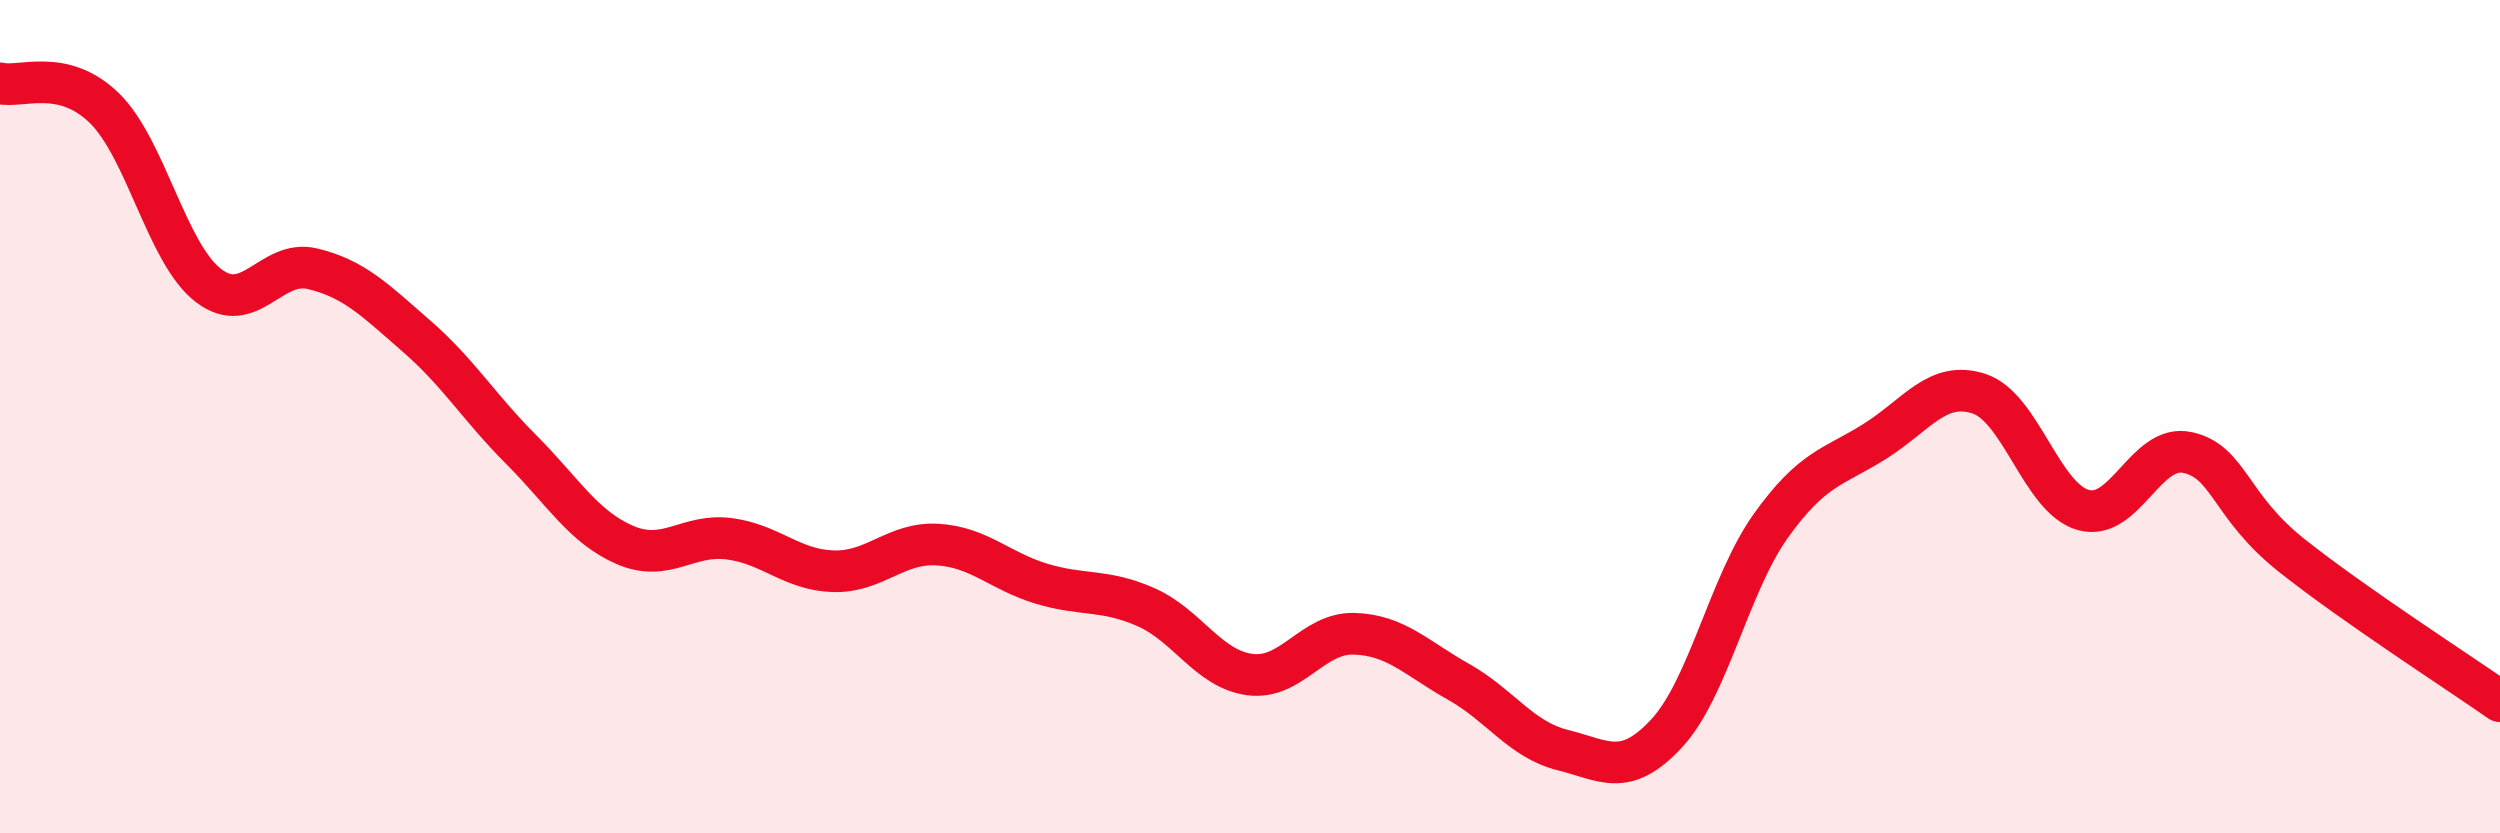
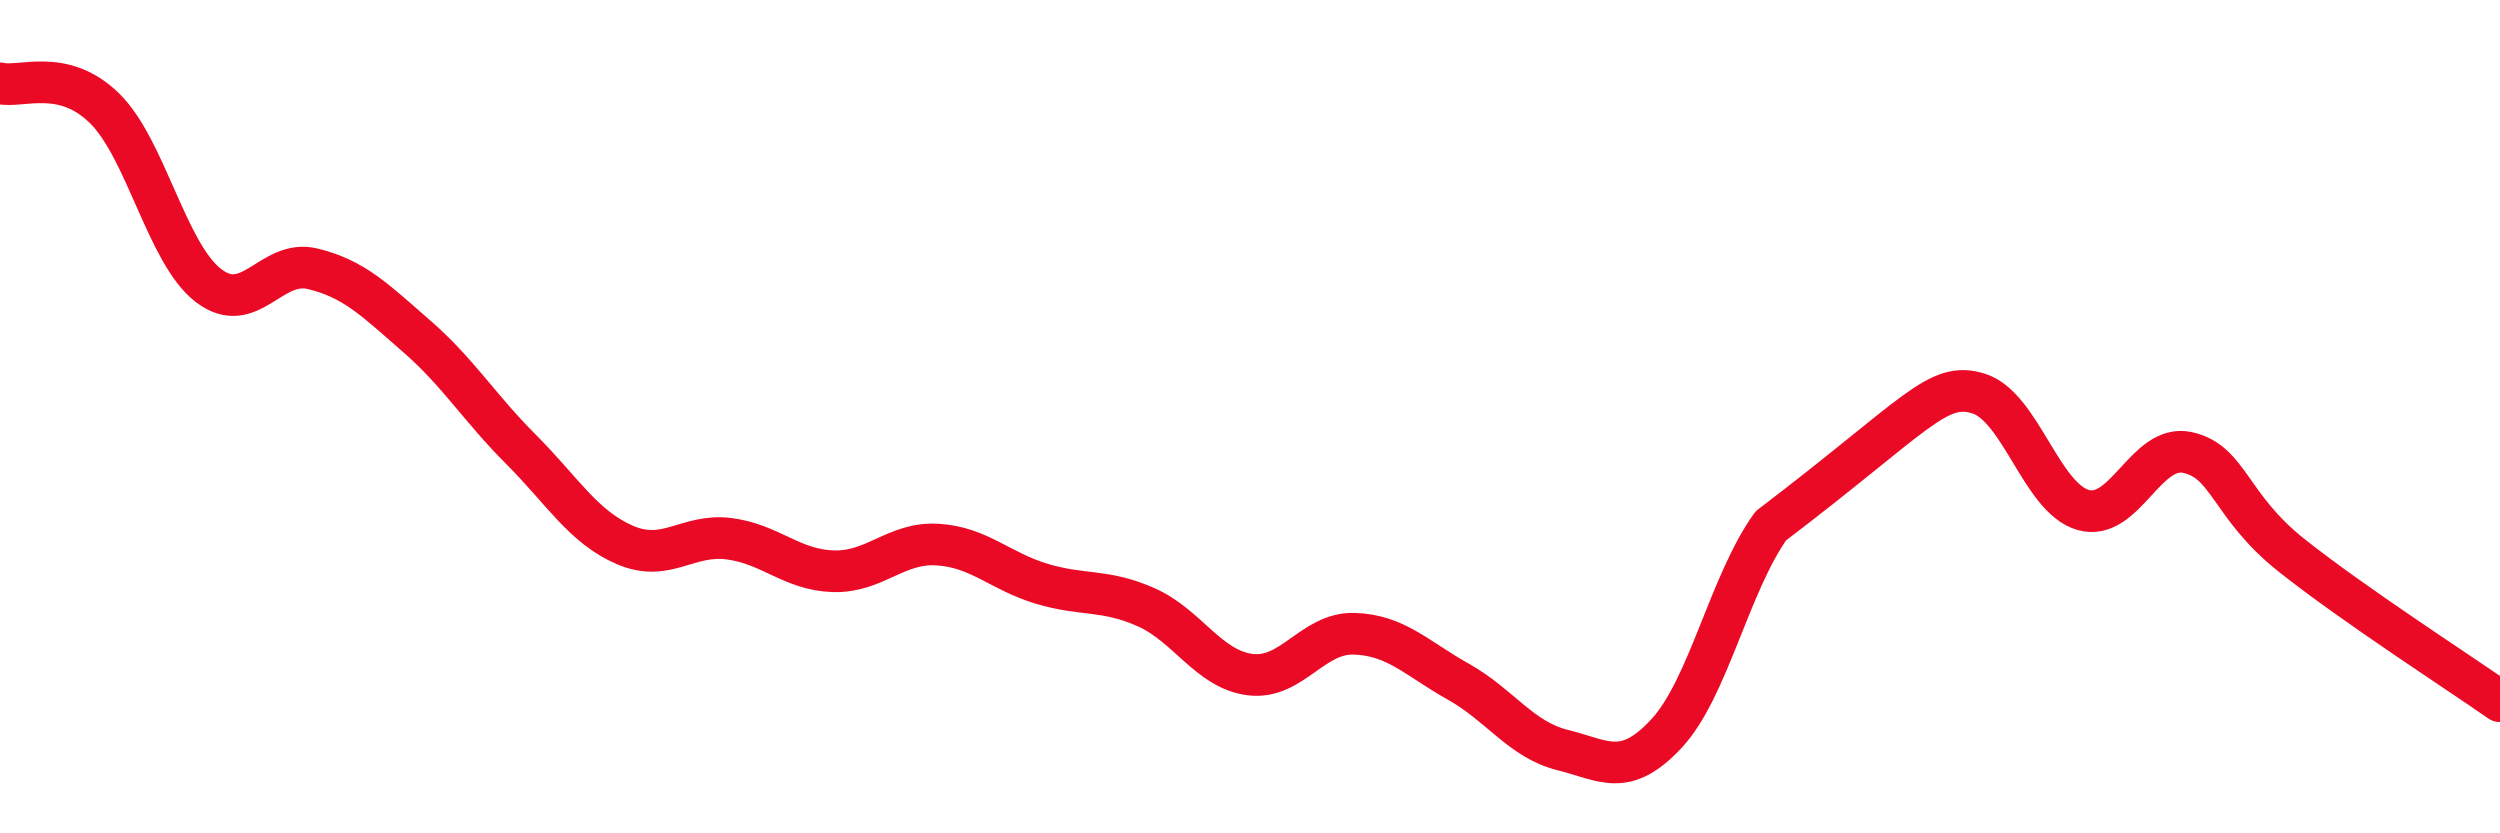
<svg xmlns="http://www.w3.org/2000/svg" width="60" height="20" viewBox="0 0 60 20">
-   <path d="M 0,2 C 0.5,2.12 1.5,1.62 2.5,2.59 C 3.5,3.56 4,6.08 5,6.85 C 6,7.62 6.5,6.21 7.5,6.45 C 8.5,6.69 9,7.2 10,8.07 C 11,8.94 11.5,9.78 12.5,10.78 C 13.5,11.78 14,12.65 15,13.08 C 16,13.51 16.5,12.8 17.5,12.93 C 18.5,13.06 19,13.68 20,13.71 C 21,13.74 21.5,13.01 22.5,13.07 C 23.5,13.13 24,13.71 25,14.01 C 26,14.31 26.5,14.13 27.5,14.57 C 28.5,15.01 29,16.06 30,16.19 C 31,16.32 31.5,15.18 32.5,15.21 C 33.5,15.24 34,15.8 35,16.36 C 36,16.92 36.5,17.75 37.5,18 C 38.5,18.25 39,18.68 40,17.6 C 41,16.52 41.5,14.02 42.5,12.62 C 43.5,11.22 44,11.22 45,10.59 C 46,9.96 46.5,9.12 47.5,9.45 C 48.5,9.78 49,11.96 50,12.24 C 51,12.52 51.5,10.64 52.5,10.86 C 53.5,11.08 53.5,12.14 55,13.33 C 56.5,14.52 59,16.13 60,16.83L60 20L0 20Z" fill="#EB0A25" opacity="0.1" stroke-linecap="round" stroke-linejoin="round" />
-   <path d="M 0,2 C 0.5,2.12 1.5,1.62 2.5,2.59 C 3.5,3.56 4,6.08 5,6.85 C 6,7.62 6.5,6.21 7.5,6.45 C 8.5,6.69 9,7.2 10,8.07 C 11,8.94 11.5,9.78 12.5,10.78 C 13.5,11.78 14,12.65 15,13.08 C 16,13.51 16.5,12.8 17.5,12.93 C 18.5,13.06 19,13.68 20,13.71 C 21,13.74 21.5,13.01 22.5,13.07 C 23.5,13.13 24,13.71 25,14.01 C 26,14.31 26.5,14.13 27.5,14.57 C 28.5,15.01 29,16.06 30,16.19 C 31,16.32 31.5,15.18 32.5,15.21 C 33.5,15.24 34,15.8 35,16.36 C 36,16.92 36.5,17.75 37.5,18 C 38.5,18.25 39,18.68 40,17.6 C 41,16.52 41.5,14.02 42.5,12.62 C 43.5,11.22 44,11.22 45,10.59 C 46,9.96 46.5,9.12 47.5,9.45 C 48.5,9.78 49,11.96 50,12.24 C 51,12.52 51.5,10.64 52.5,10.86 C 53.5,11.08 53.5,12.14 55,13.33 C 56.5,14.52 59,16.13 60,16.83" stroke="#EB0A25" stroke-width="1" fill="none" stroke-linecap="round" stroke-linejoin="round" />
+   <path d="M 0,2 C 0.5,2.12 1.5,1.62 2.5,2.59 C 3.5,3.56 4,6.08 5,6.85 C 6,7.62 6.5,6.21 7.5,6.45 C 8.5,6.69 9,7.2 10,8.07 C 11,8.94 11.5,9.78 12.5,10.78 C 13.5,11.78 14,12.65 15,13.08 C 16,13.51 16.5,12.8 17.5,12.93 C 18.5,13.06 19,13.68 20,13.71 C 21,13.74 21.5,13.01 22.5,13.07 C 23.5,13.13 24,13.71 25,14.01 C 26,14.31 26.5,14.13 27.5,14.57 C 28.5,15.01 29,16.06 30,16.19 C 31,16.32 31.5,15.18 32.5,15.21 C 33.5,15.24 34,15.8 35,16.36 C 36,16.92 36.5,17.75 37.5,18 C 38.5,18.25 39,18.68 40,17.6 C 41,16.52 41.5,14.02 42.5,12.62 C 46,9.96 46.5,9.12 47.5,9.45 C 48.5,9.78 49,11.96 50,12.24 C 51,12.52 51.5,10.64 52.5,10.86 C 53.5,11.08 53.5,12.14 55,13.33 C 56.5,14.52 59,16.13 60,16.83" stroke="#EB0A25" stroke-width="1" fill="none" stroke-linecap="round" stroke-linejoin="round" />
</svg>